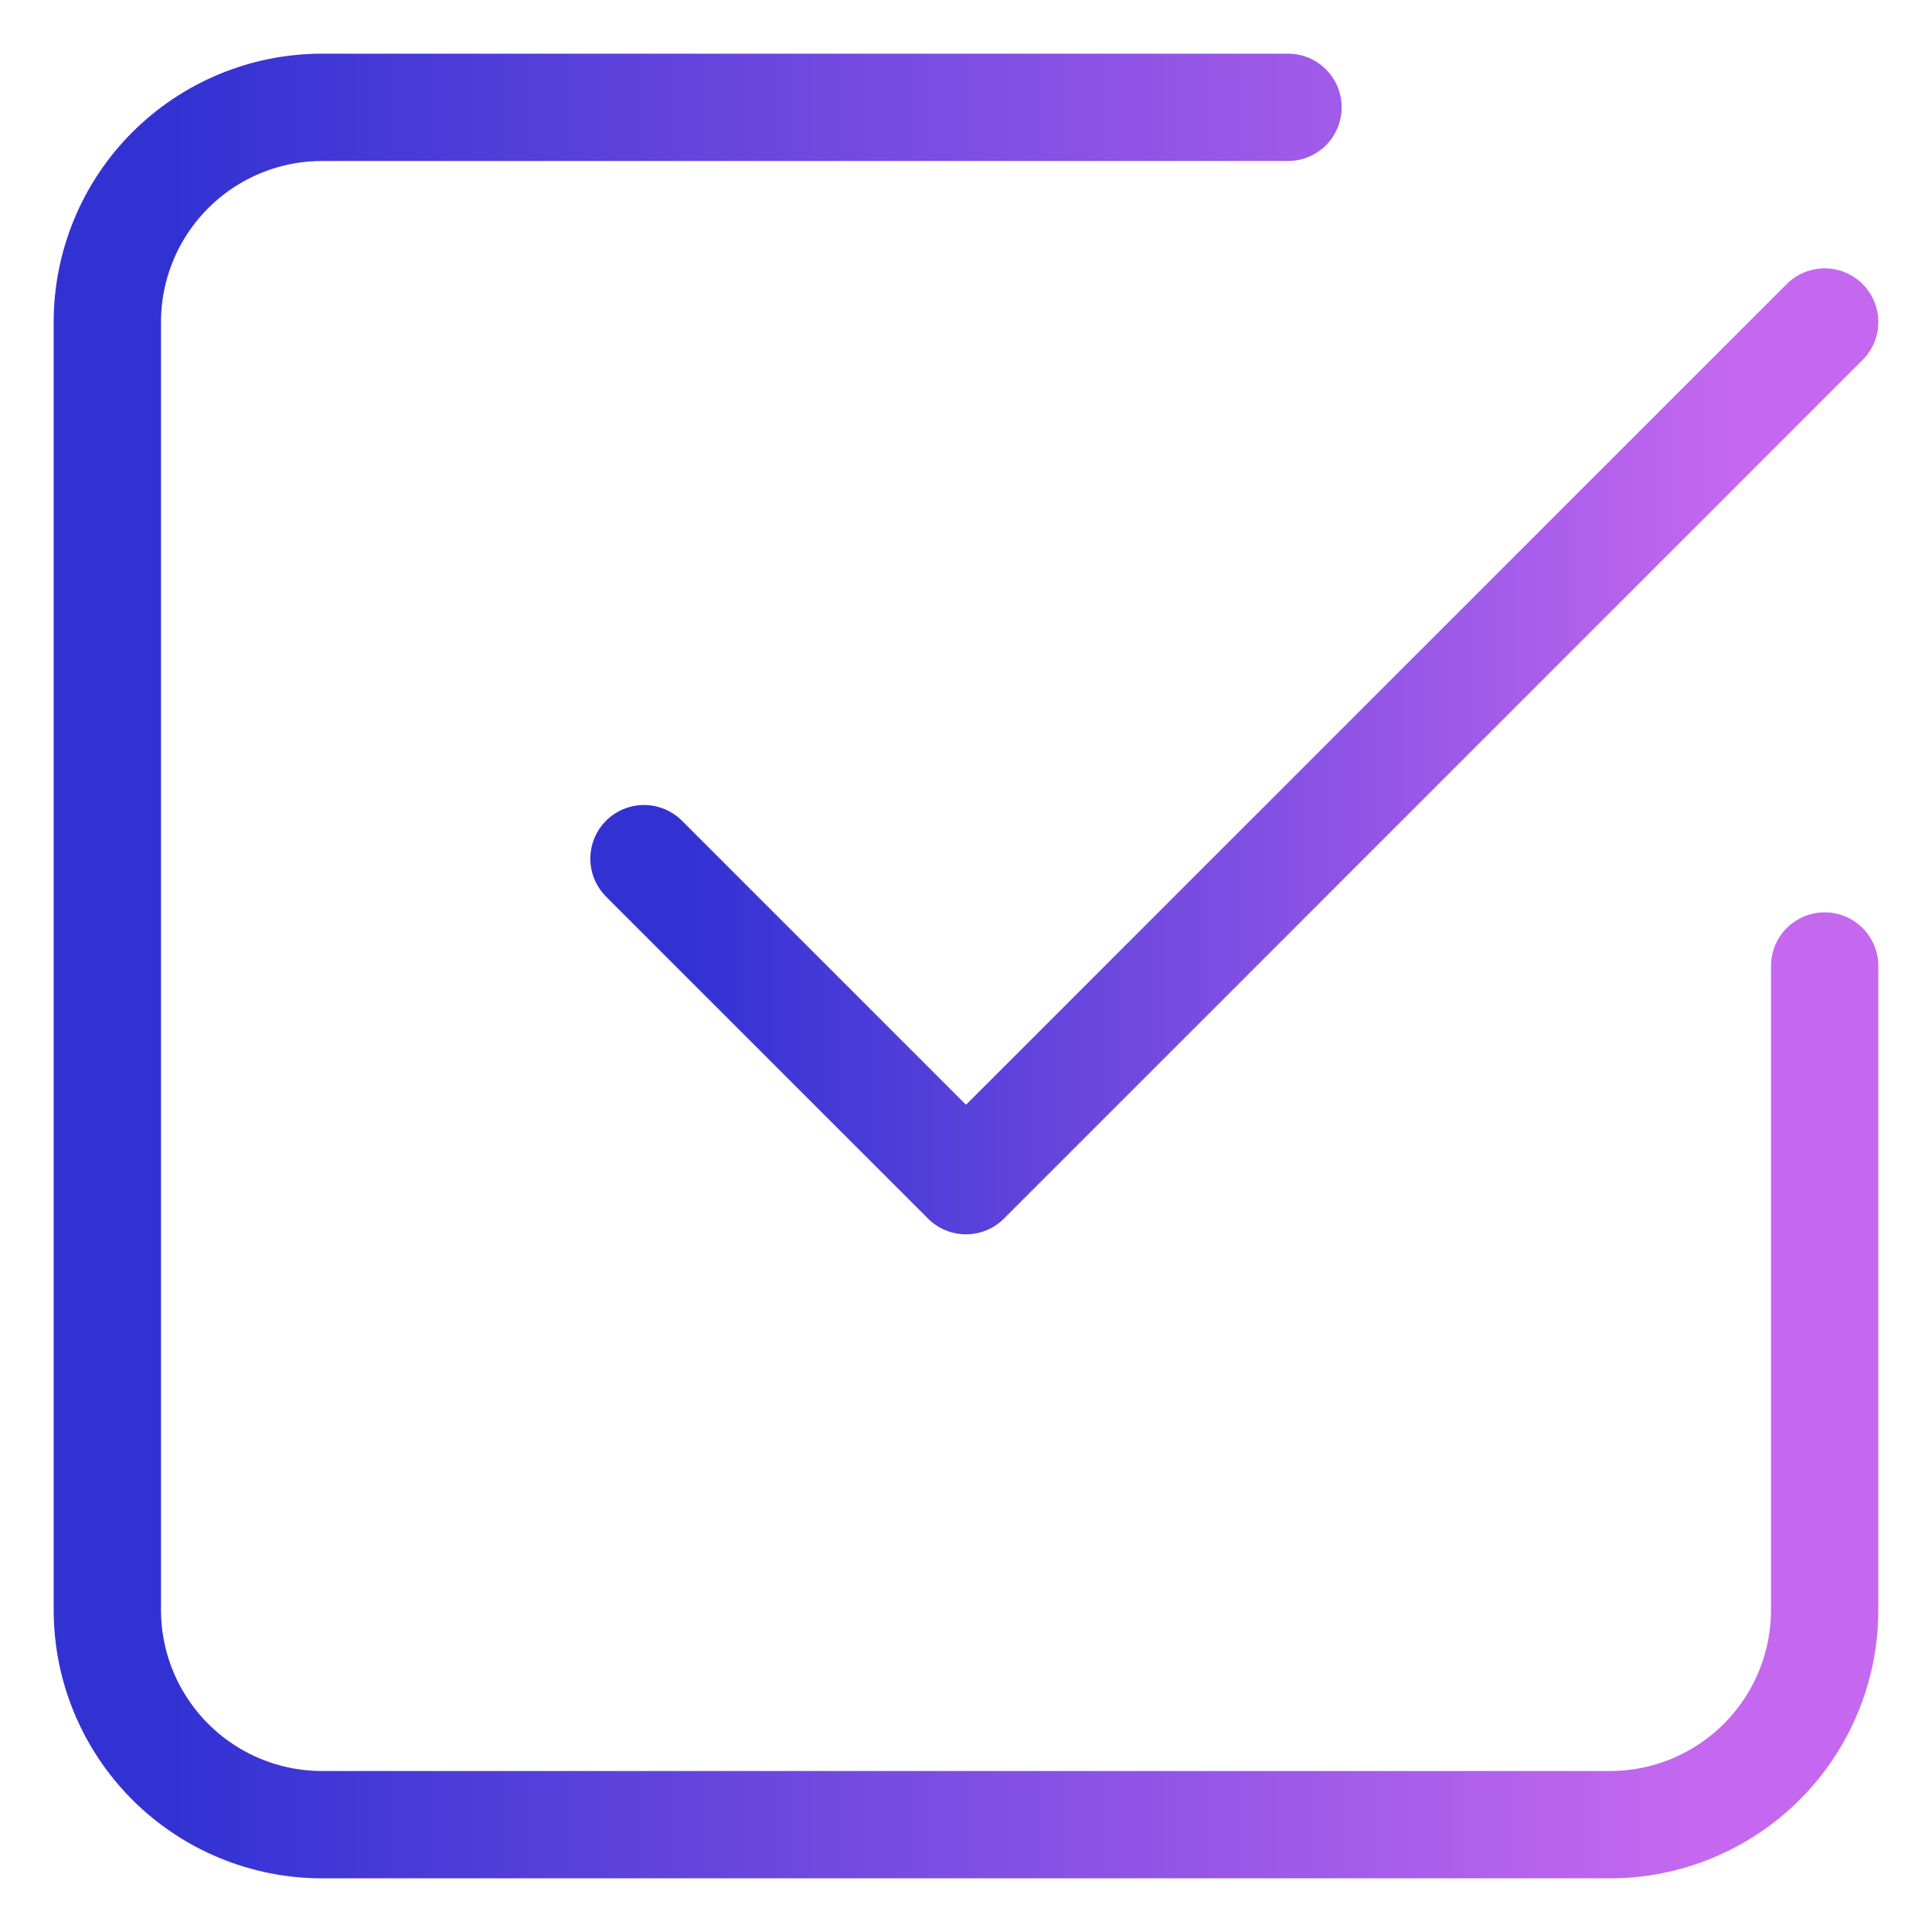
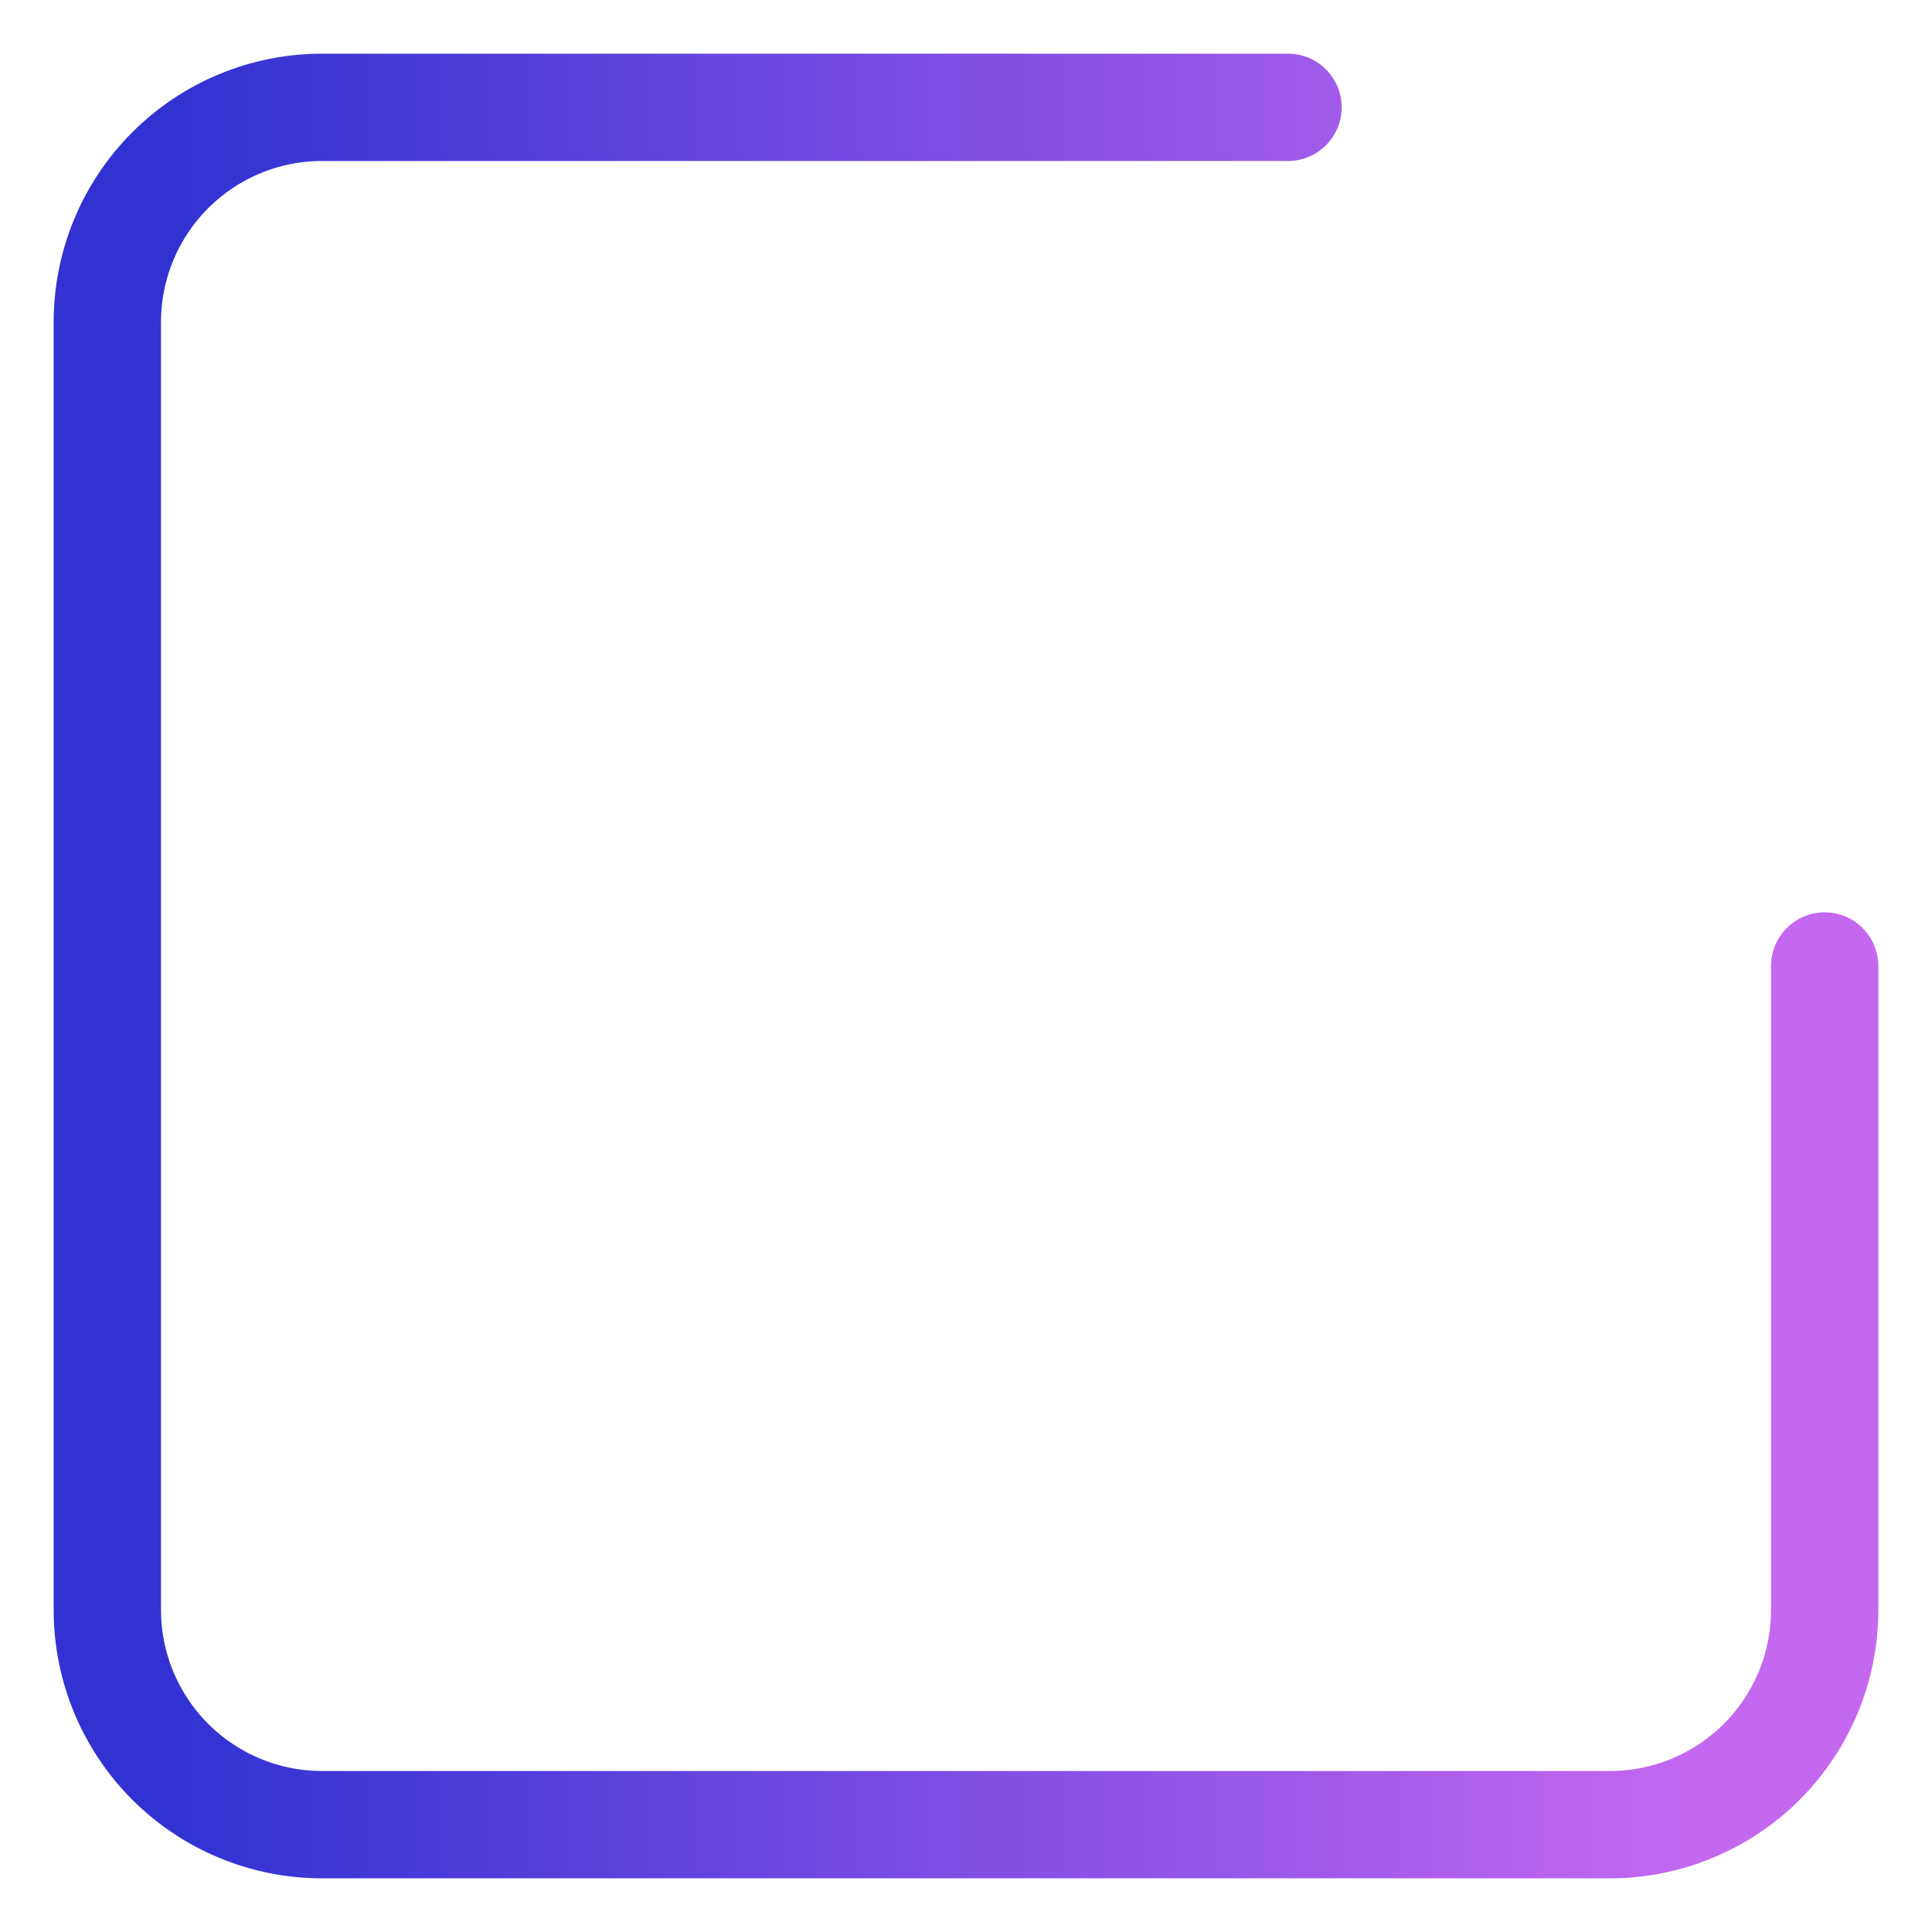
<svg xmlns="http://www.w3.org/2000/svg" width="18" height="18" viewBox="0 0 18 18" fill="none">
-   <path d="M6 8L9 11L17 3" stroke="url(#paint0_linear_1_998)" stroke-linecap="round" stroke-linejoin="round" />
  <path d="M17 9V15C17 15.53 16.789 16.039 16.414 16.414C16.039 16.789 15.53 17 15 17H3C2.47 17 1.961 16.789 1.586 16.414C1.211 16.039 1 15.53 1 15V3C1 2.47 1.211 1.961 1.586 1.586C1.961 1.211 2.47 1 3 1H12" stroke="url(#paint1_linear_1_998)" stroke-linecap="round" stroke-linejoin="round" />
  <defs>
    <linearGradient id="paint0_linear_1_998" x1="6.446" y1="7" x2="16.182" y2="7" gradientUnits="userSpaceOnUse">
      <stop stop-color="#3232D3" />
      <stop offset="1" stop-color="#C568F0" />
    </linearGradient>
    <linearGradient id="paint1_linear_1_998" x1="1.649" y1="9" x2="15.811" y2="9" gradientUnits="userSpaceOnUse">
      <stop stop-color="#3232D3" />
      <stop offset="1" stop-color="#C568F0" />
    </linearGradient>
  </defs>
</svg>